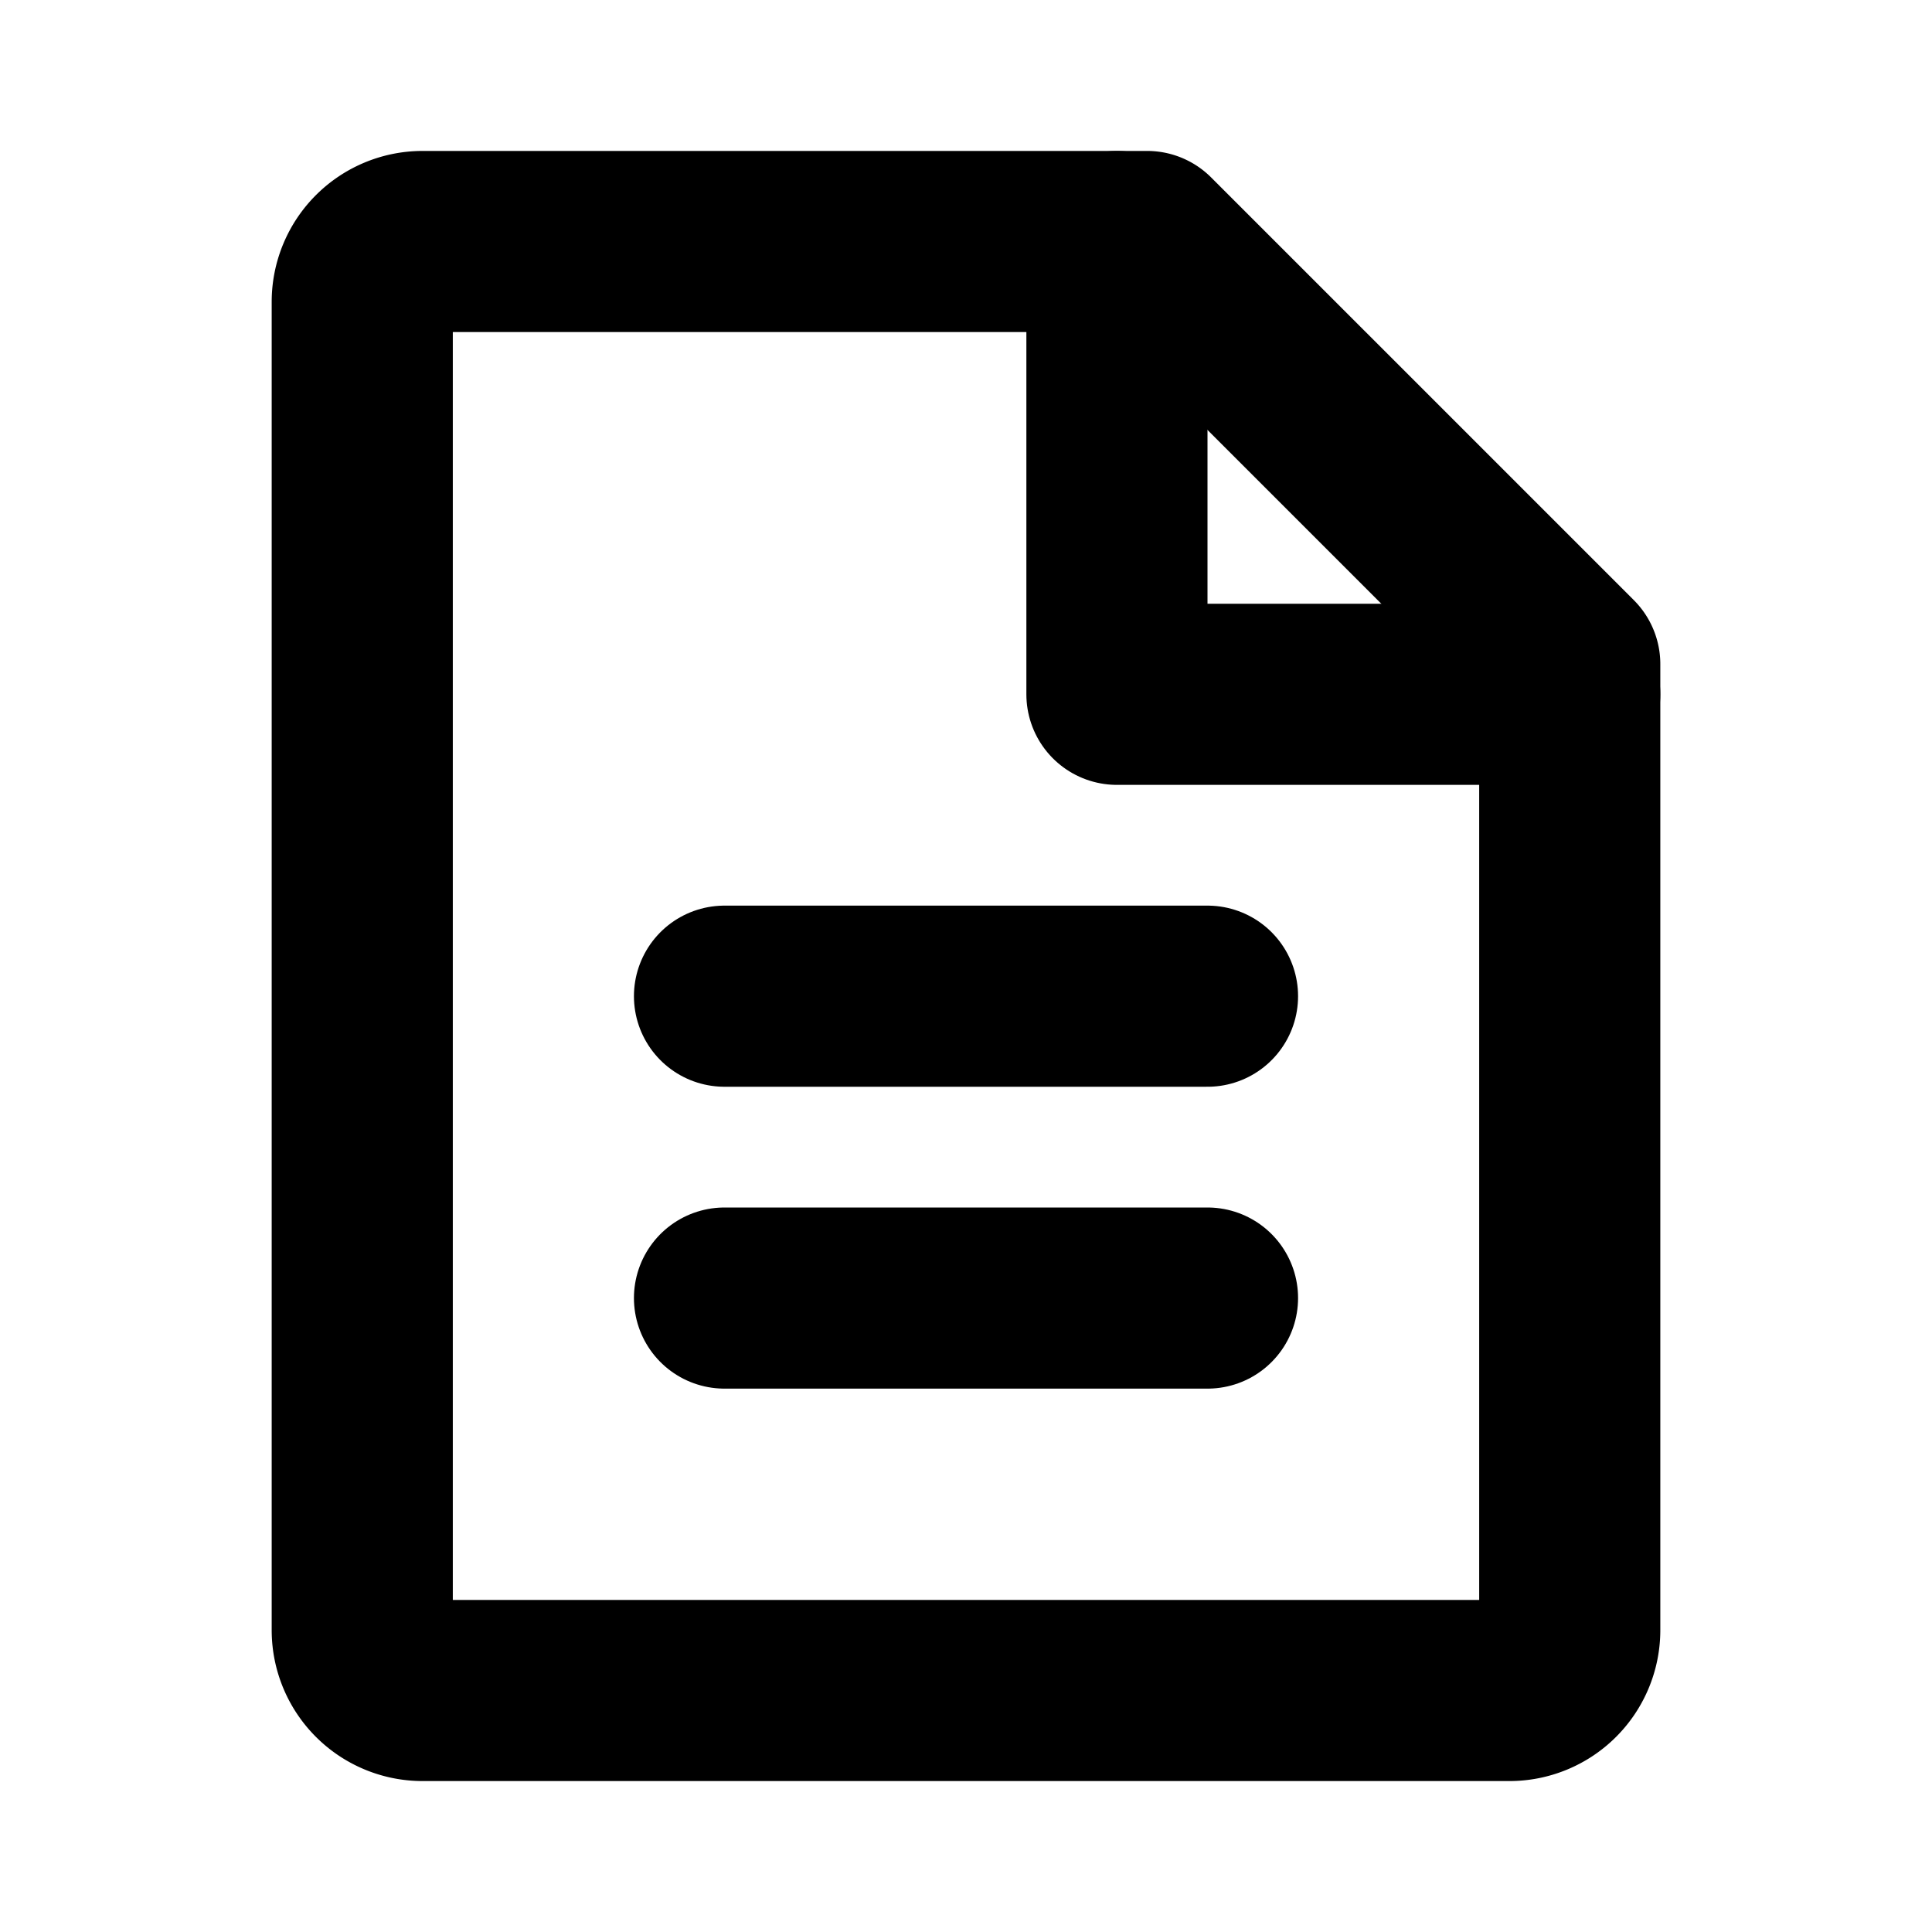
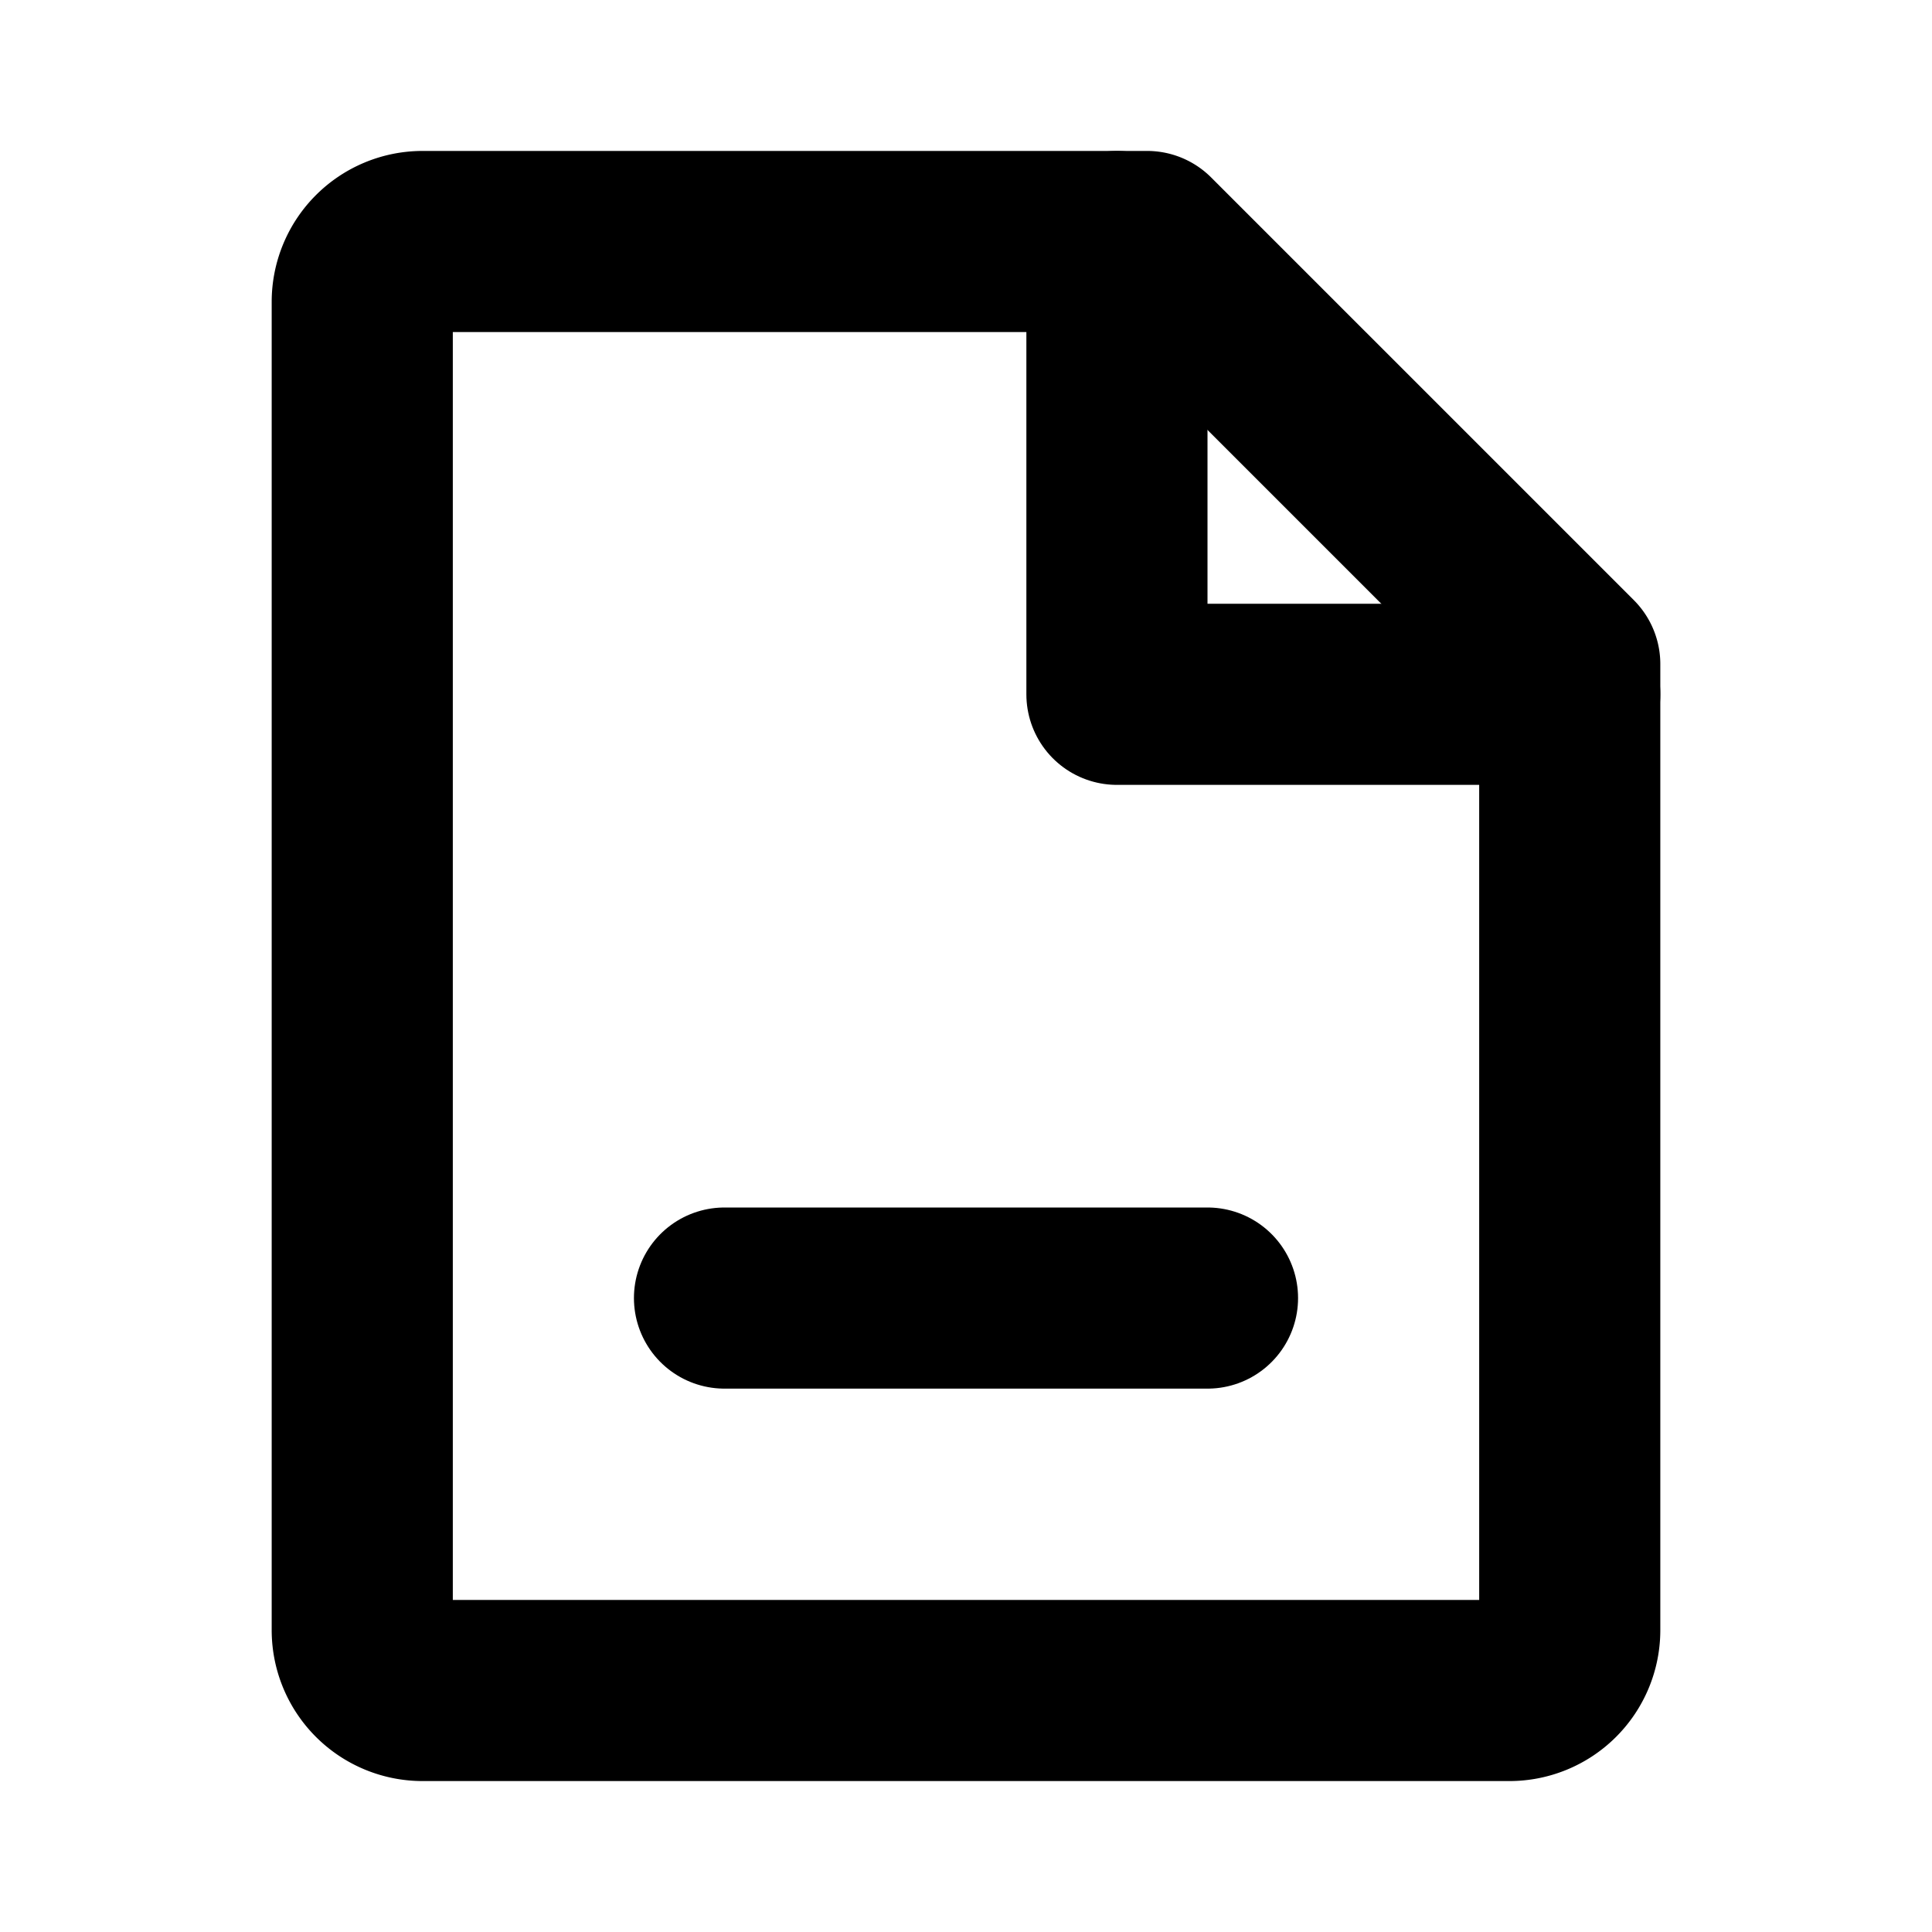
<svg xmlns="http://www.w3.org/2000/svg" viewBox="0 0 256 256">
  <rect width="256" height="256" fill="none" />
  <path d="M200,224H56a8,8,0,0,1-8-8V40a8,8,0,0,1,8-8h96l56,56V216A8,8,0,0,1,200,224Z" fill="none" stroke="currentColor" stroke-linecap="round" stroke-linejoin="round" stroke-width="24" />
  <polyline points="148 32 148 92 208 92" fill="none" stroke="currentColor" stroke-linecap="round" stroke-linejoin="round" stroke-width="24" />
-   <line x1="96" y1="132" x2="160" y2="132" fill="none" stroke="currentColor" stroke-linecap="round" stroke-linejoin="round" stroke-width="24" />
  <line x1="96" y1="172" x2="160" y2="172" fill="none" stroke="currentColor" stroke-linecap="round" stroke-linejoin="round" stroke-width="24" />
</svg>